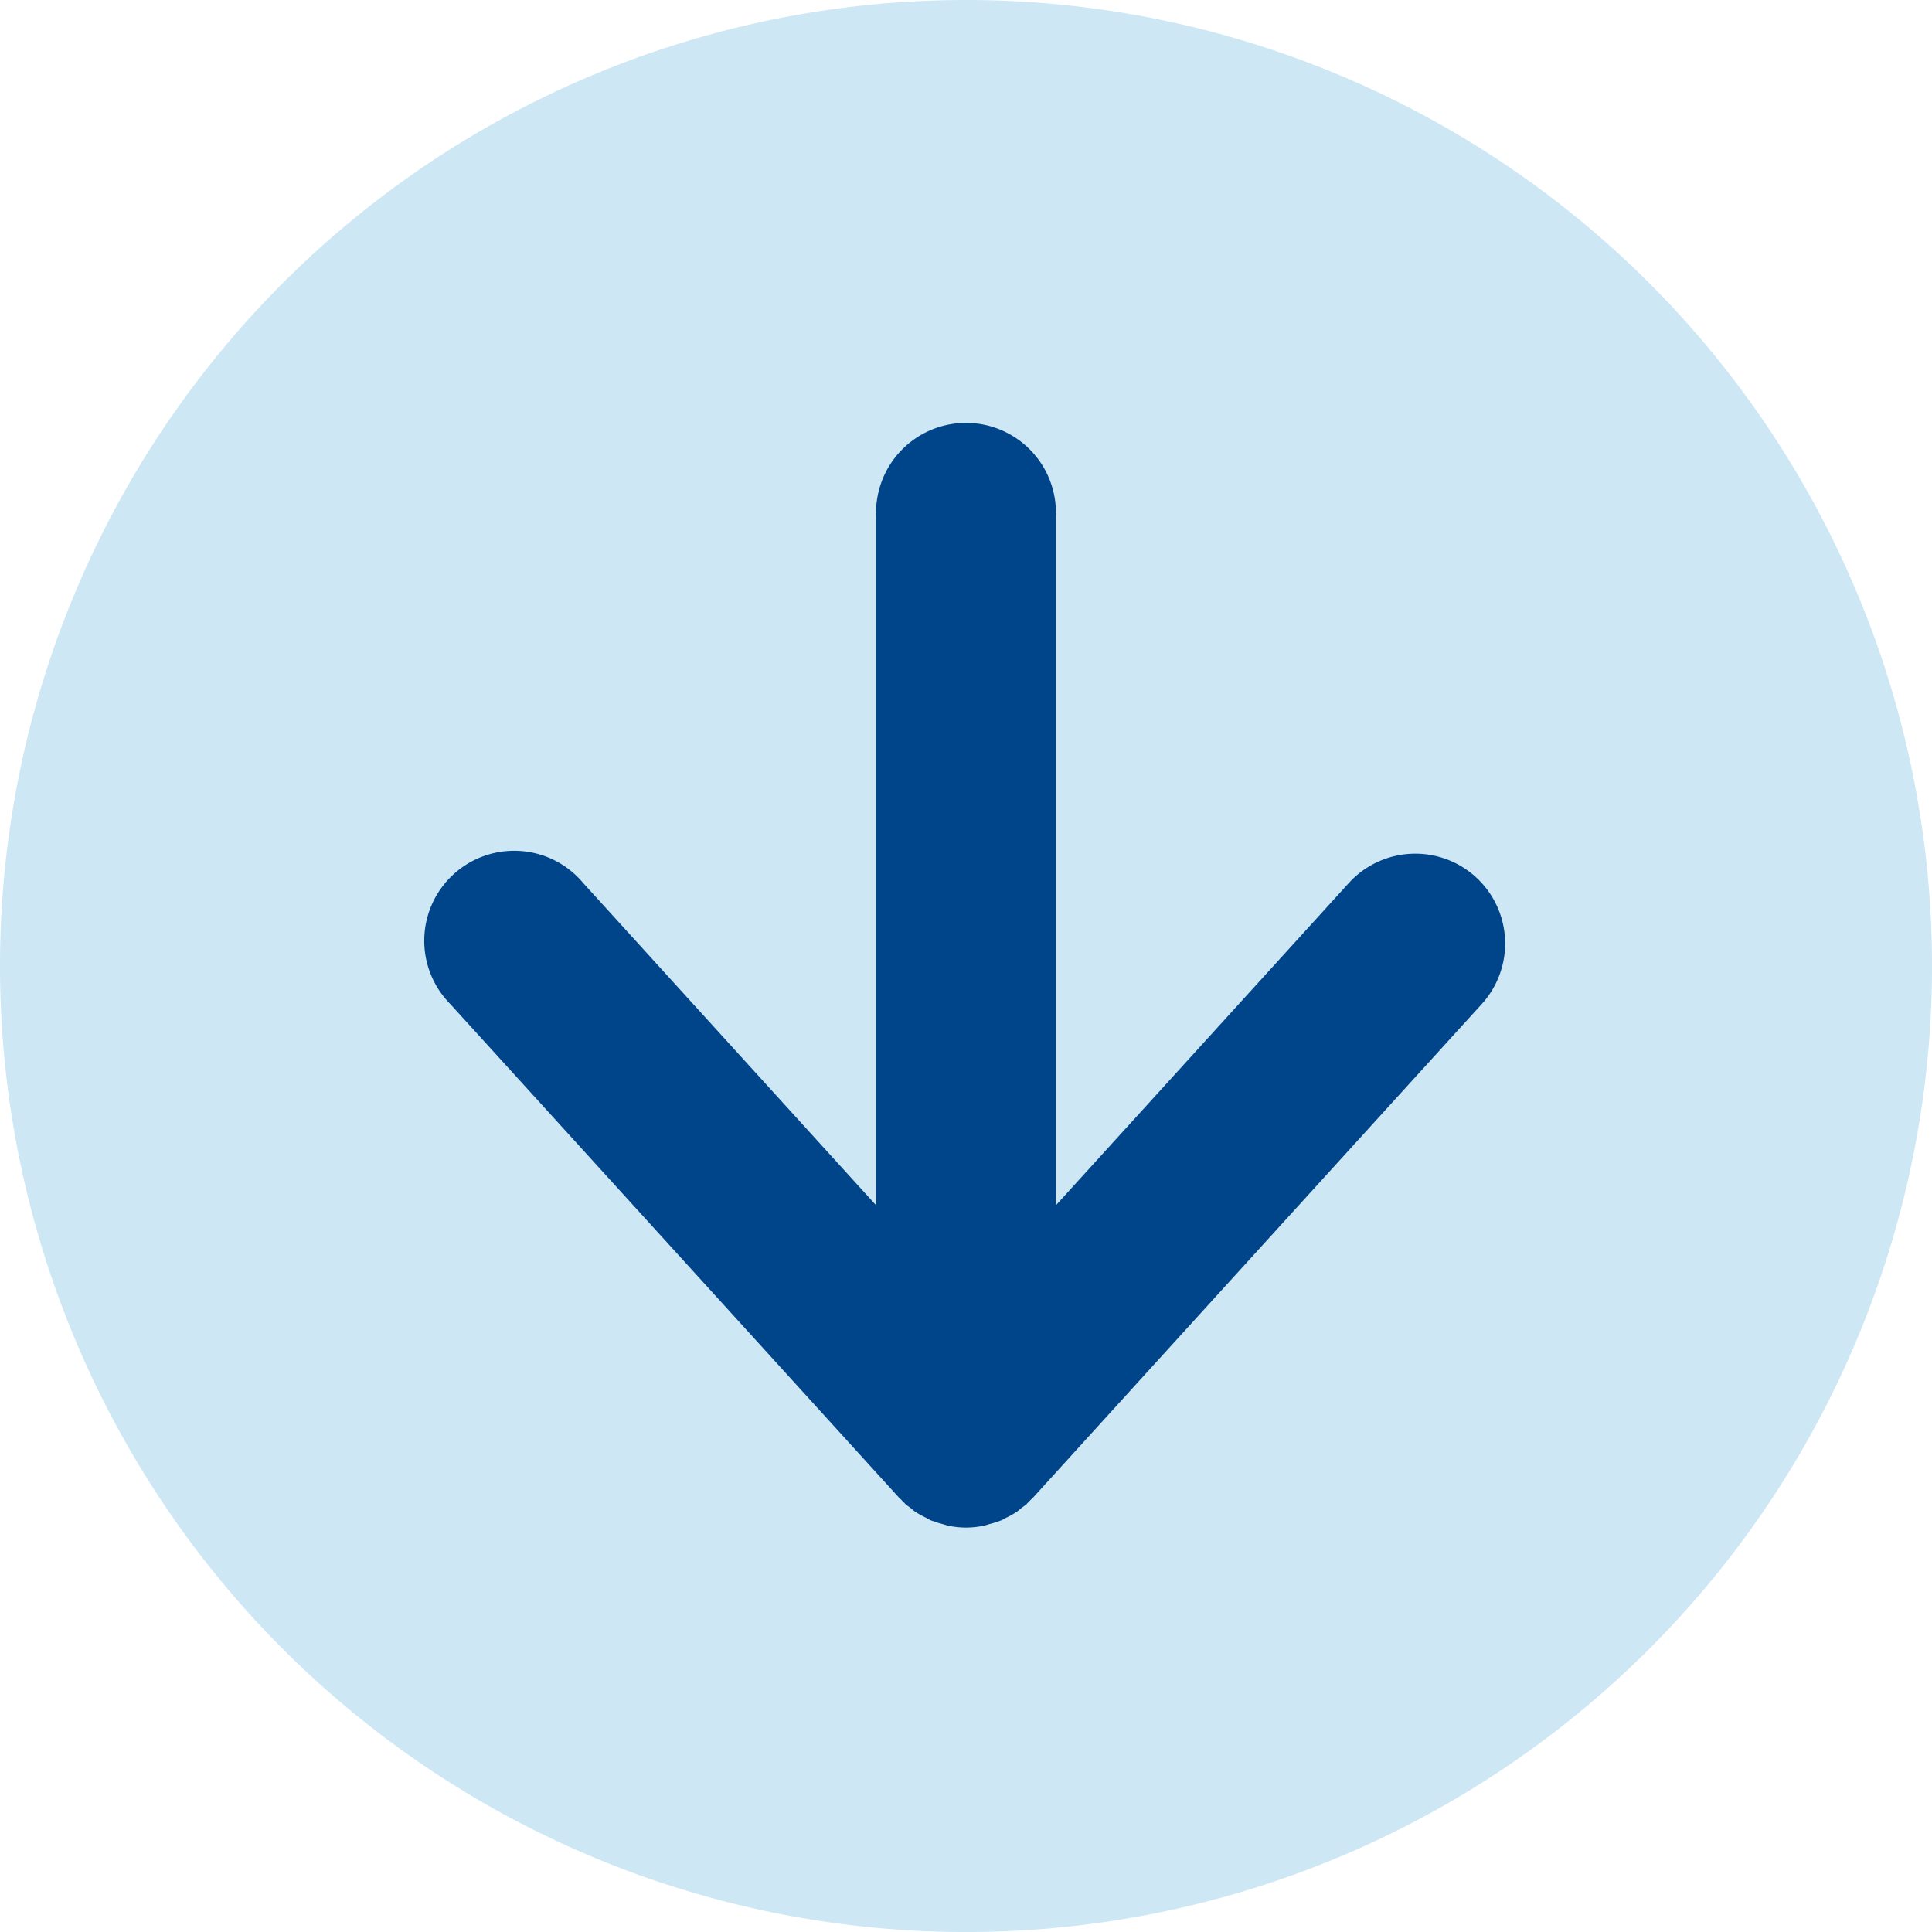
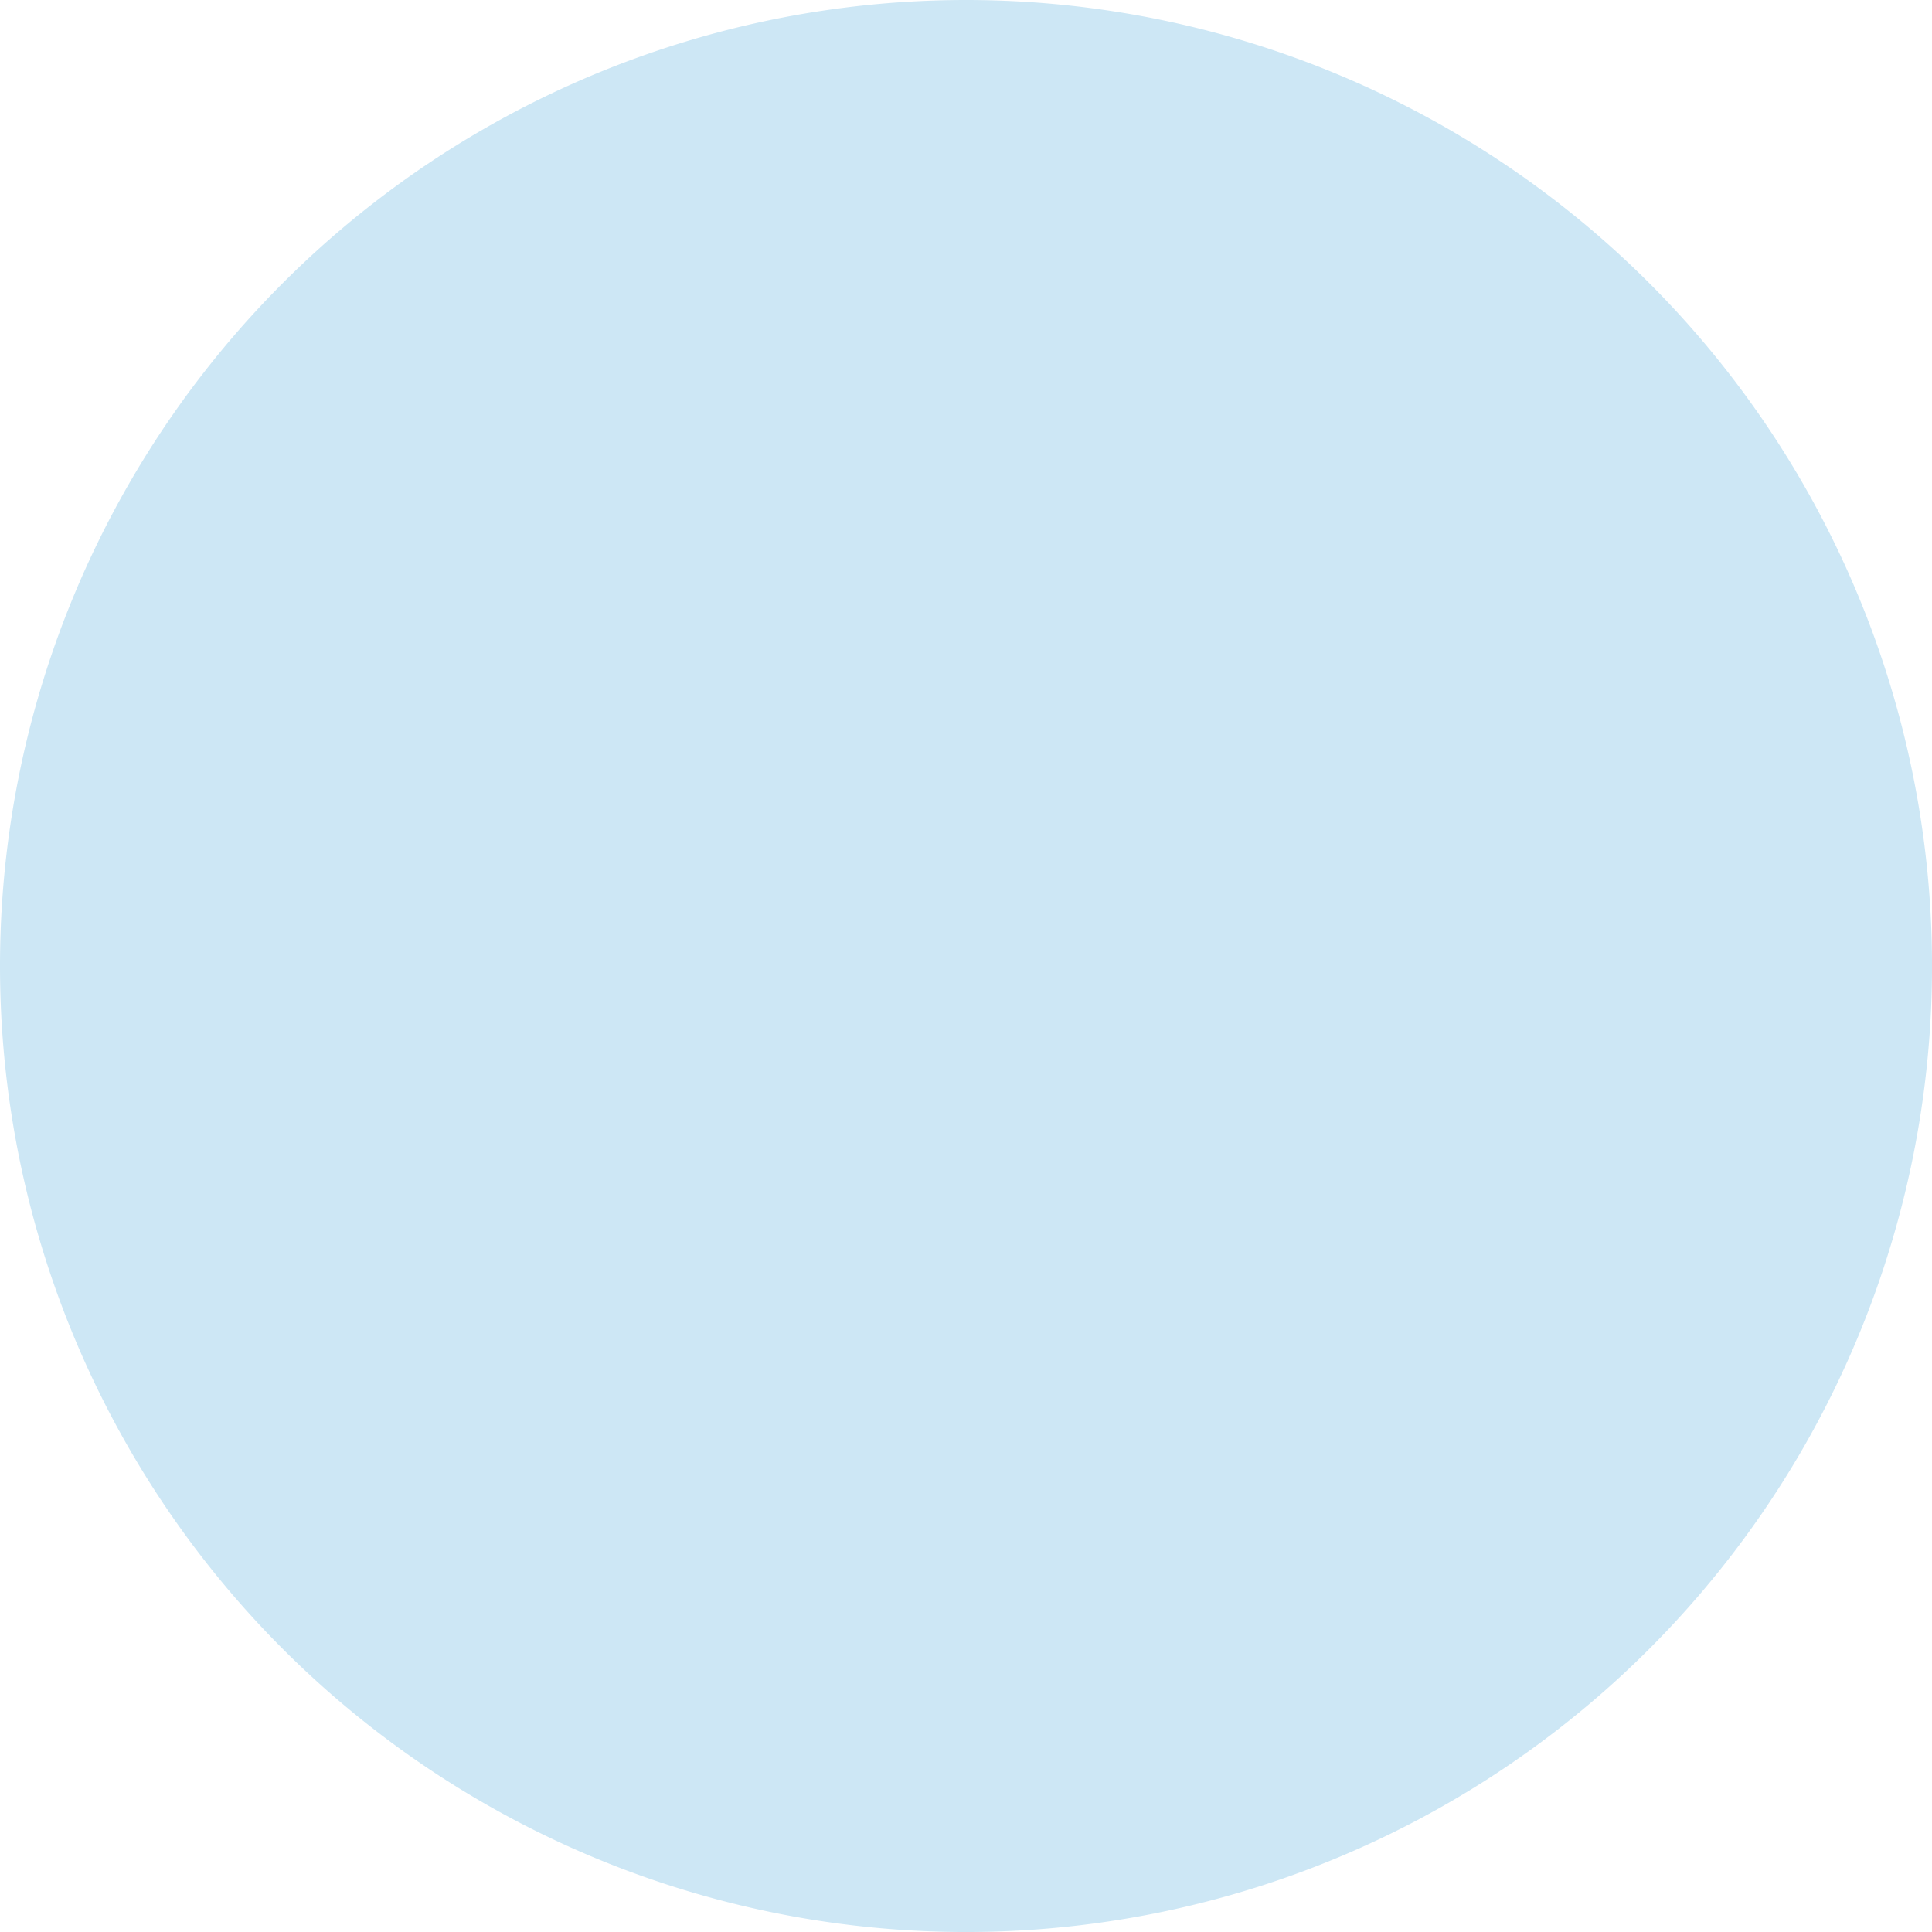
<svg xmlns="http://www.w3.org/2000/svg" width="90.211" height="90.212" viewBox="0 0 90.211 90.212">
  <defs>
    <style>.a{fill:#cde7f5;}.b{fill:#00448a;}</style>
  </defs>
  <g transform="translate(0)">
    <path class="a" d="M45.106,0A45.106,45.106,0,1,1,0,45.106,45.106,45.106,0,0,1,45.106,0Z" transform="translate(0 0)" />
-     <path class="b" d="M585.977,142.021a4.2,4.2,0,0,0-5.928.282L566.371,157.35V125.2a4.2,4.2,0,1,0-8.392,0V157.35L544.3,142.3a4.2,4.2,0,1,0-6.21,5.646l20.979,23.077c.022.024.049.04.071.063.047.05.094.1.145.146.024.023.041.05.066.073.072.066.154.112.23.172s.135.12.209.171c.039.026.08.049.12.076a4.25,4.25,0,0,0,.4.214h0c.074.038.143.087.219.12.028.012.059.019.087.03a4.1,4.1,0,0,0,.48.149c.094.026.185.06.281.079a4.193,4.193,0,0,0,.8.081h0a4.192,4.192,0,0,0,.8-.081c.1-.019.191-.053.286-.08a4.224,4.224,0,0,0,.475-.147c.029-.012.06-.02.089-.031.076-.033.144-.082.217-.119l.006,0a3.871,3.871,0,0,0,.389-.212c.04-.025.082-.049.121-.076.073-.051.139-.115.21-.172s.156-.106.229-.171c.025-.023.042-.05.066-.073.05-.048.1-.1.145-.146.022-.023.049-.039.071-.063l20.979-23.077A4.2,4.2,0,0,0,585.977,142.021Z" transform="translate(-517.07 -101.07)" />
  </g>
</svg>